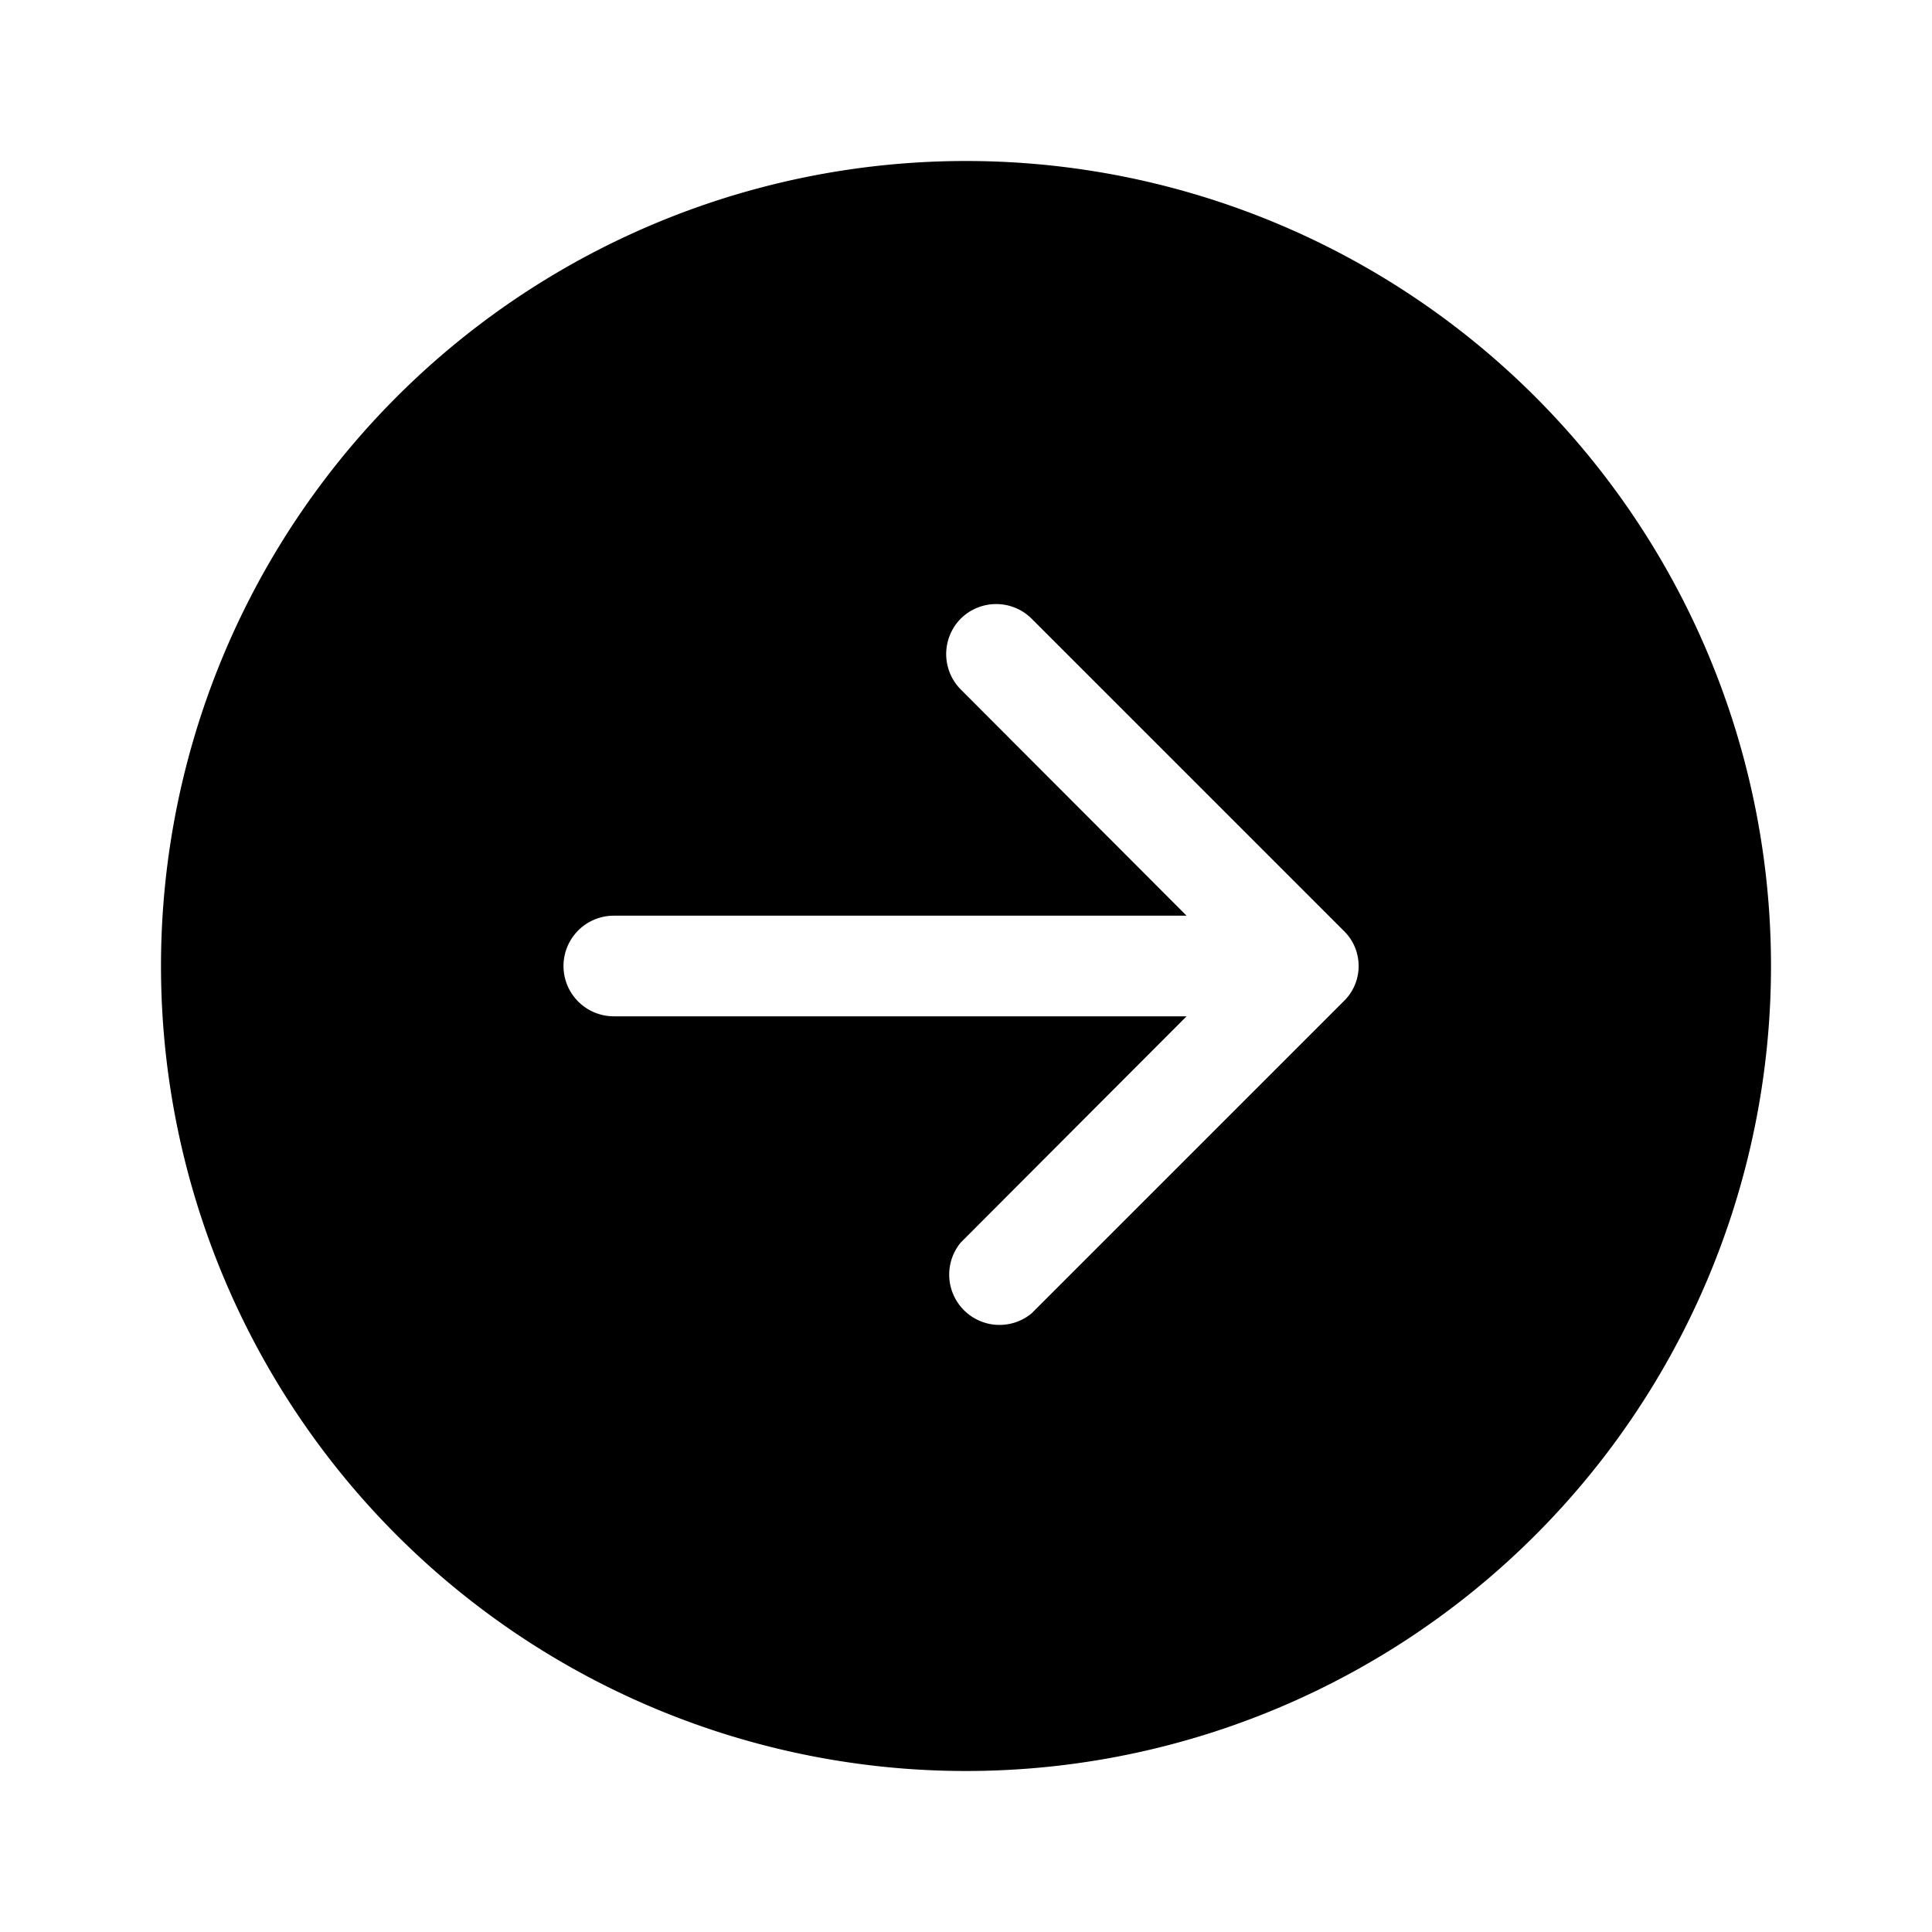
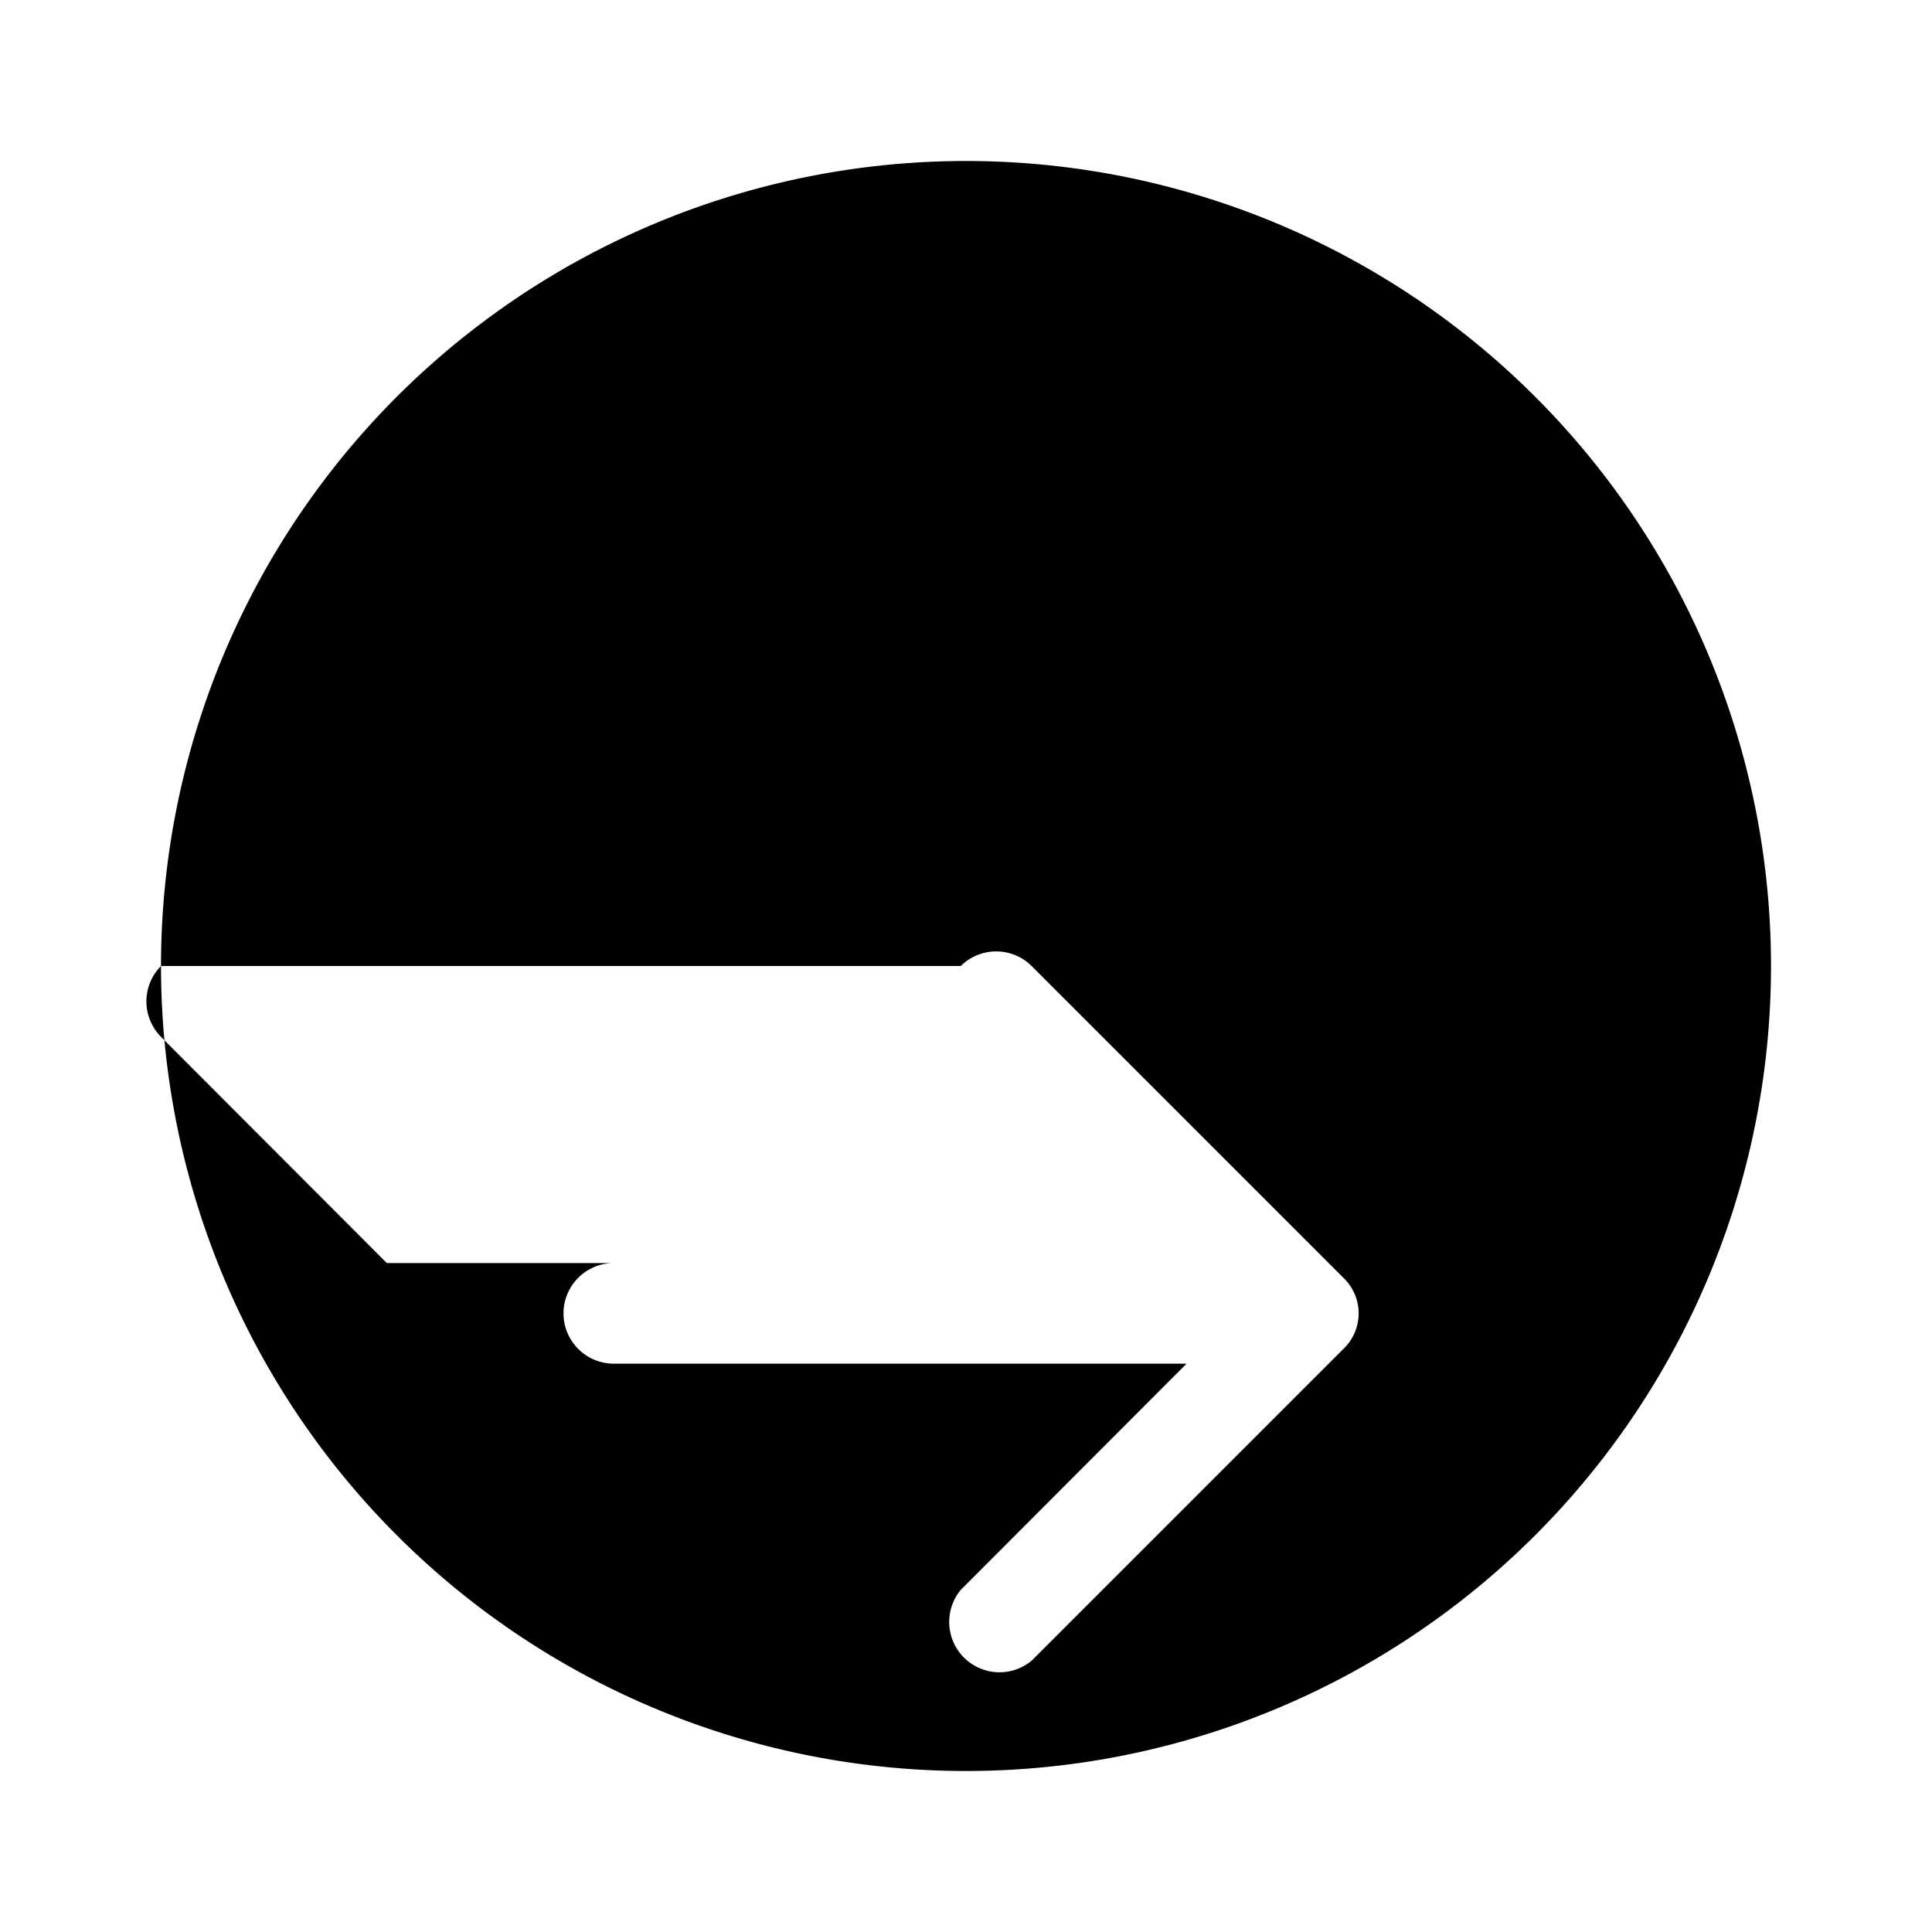
<svg xmlns="http://www.w3.org/2000/svg" width="48" height="48" viewBox="0 0 48 48">
-   <path d="M4 24a20 20 0 1 1 40 0 20 20 0 0 1-40 0Zm19.87-8.63a1.25 1.25 0 0 0 0 1.76l5.61 5.62H15.25a1.25 1.25 0 1 0 0 2.5h14.23l-5.61 5.62a1.25 1.25 0 0 0 1.76 1.76l7.75-7.75c.5-.48.5-1.28 0-1.76l-7.75-7.75a1.25 1.25 0 0 0-1.76 0Z" />
+   <path d="M4 24a20 20 0 1 1 40 0 20 20 0 0 1-40 0Za1.25 1.25 0 0 0 0 1.76l5.61 5.62H15.25a1.25 1.25 0 1 0 0 2.5h14.23l-5.61 5.62a1.25 1.25 0 0 0 1.76 1.76l7.75-7.75c.5-.48.5-1.28 0-1.76l-7.75-7.75a1.25 1.25 0 0 0-1.76 0Z" />
</svg>